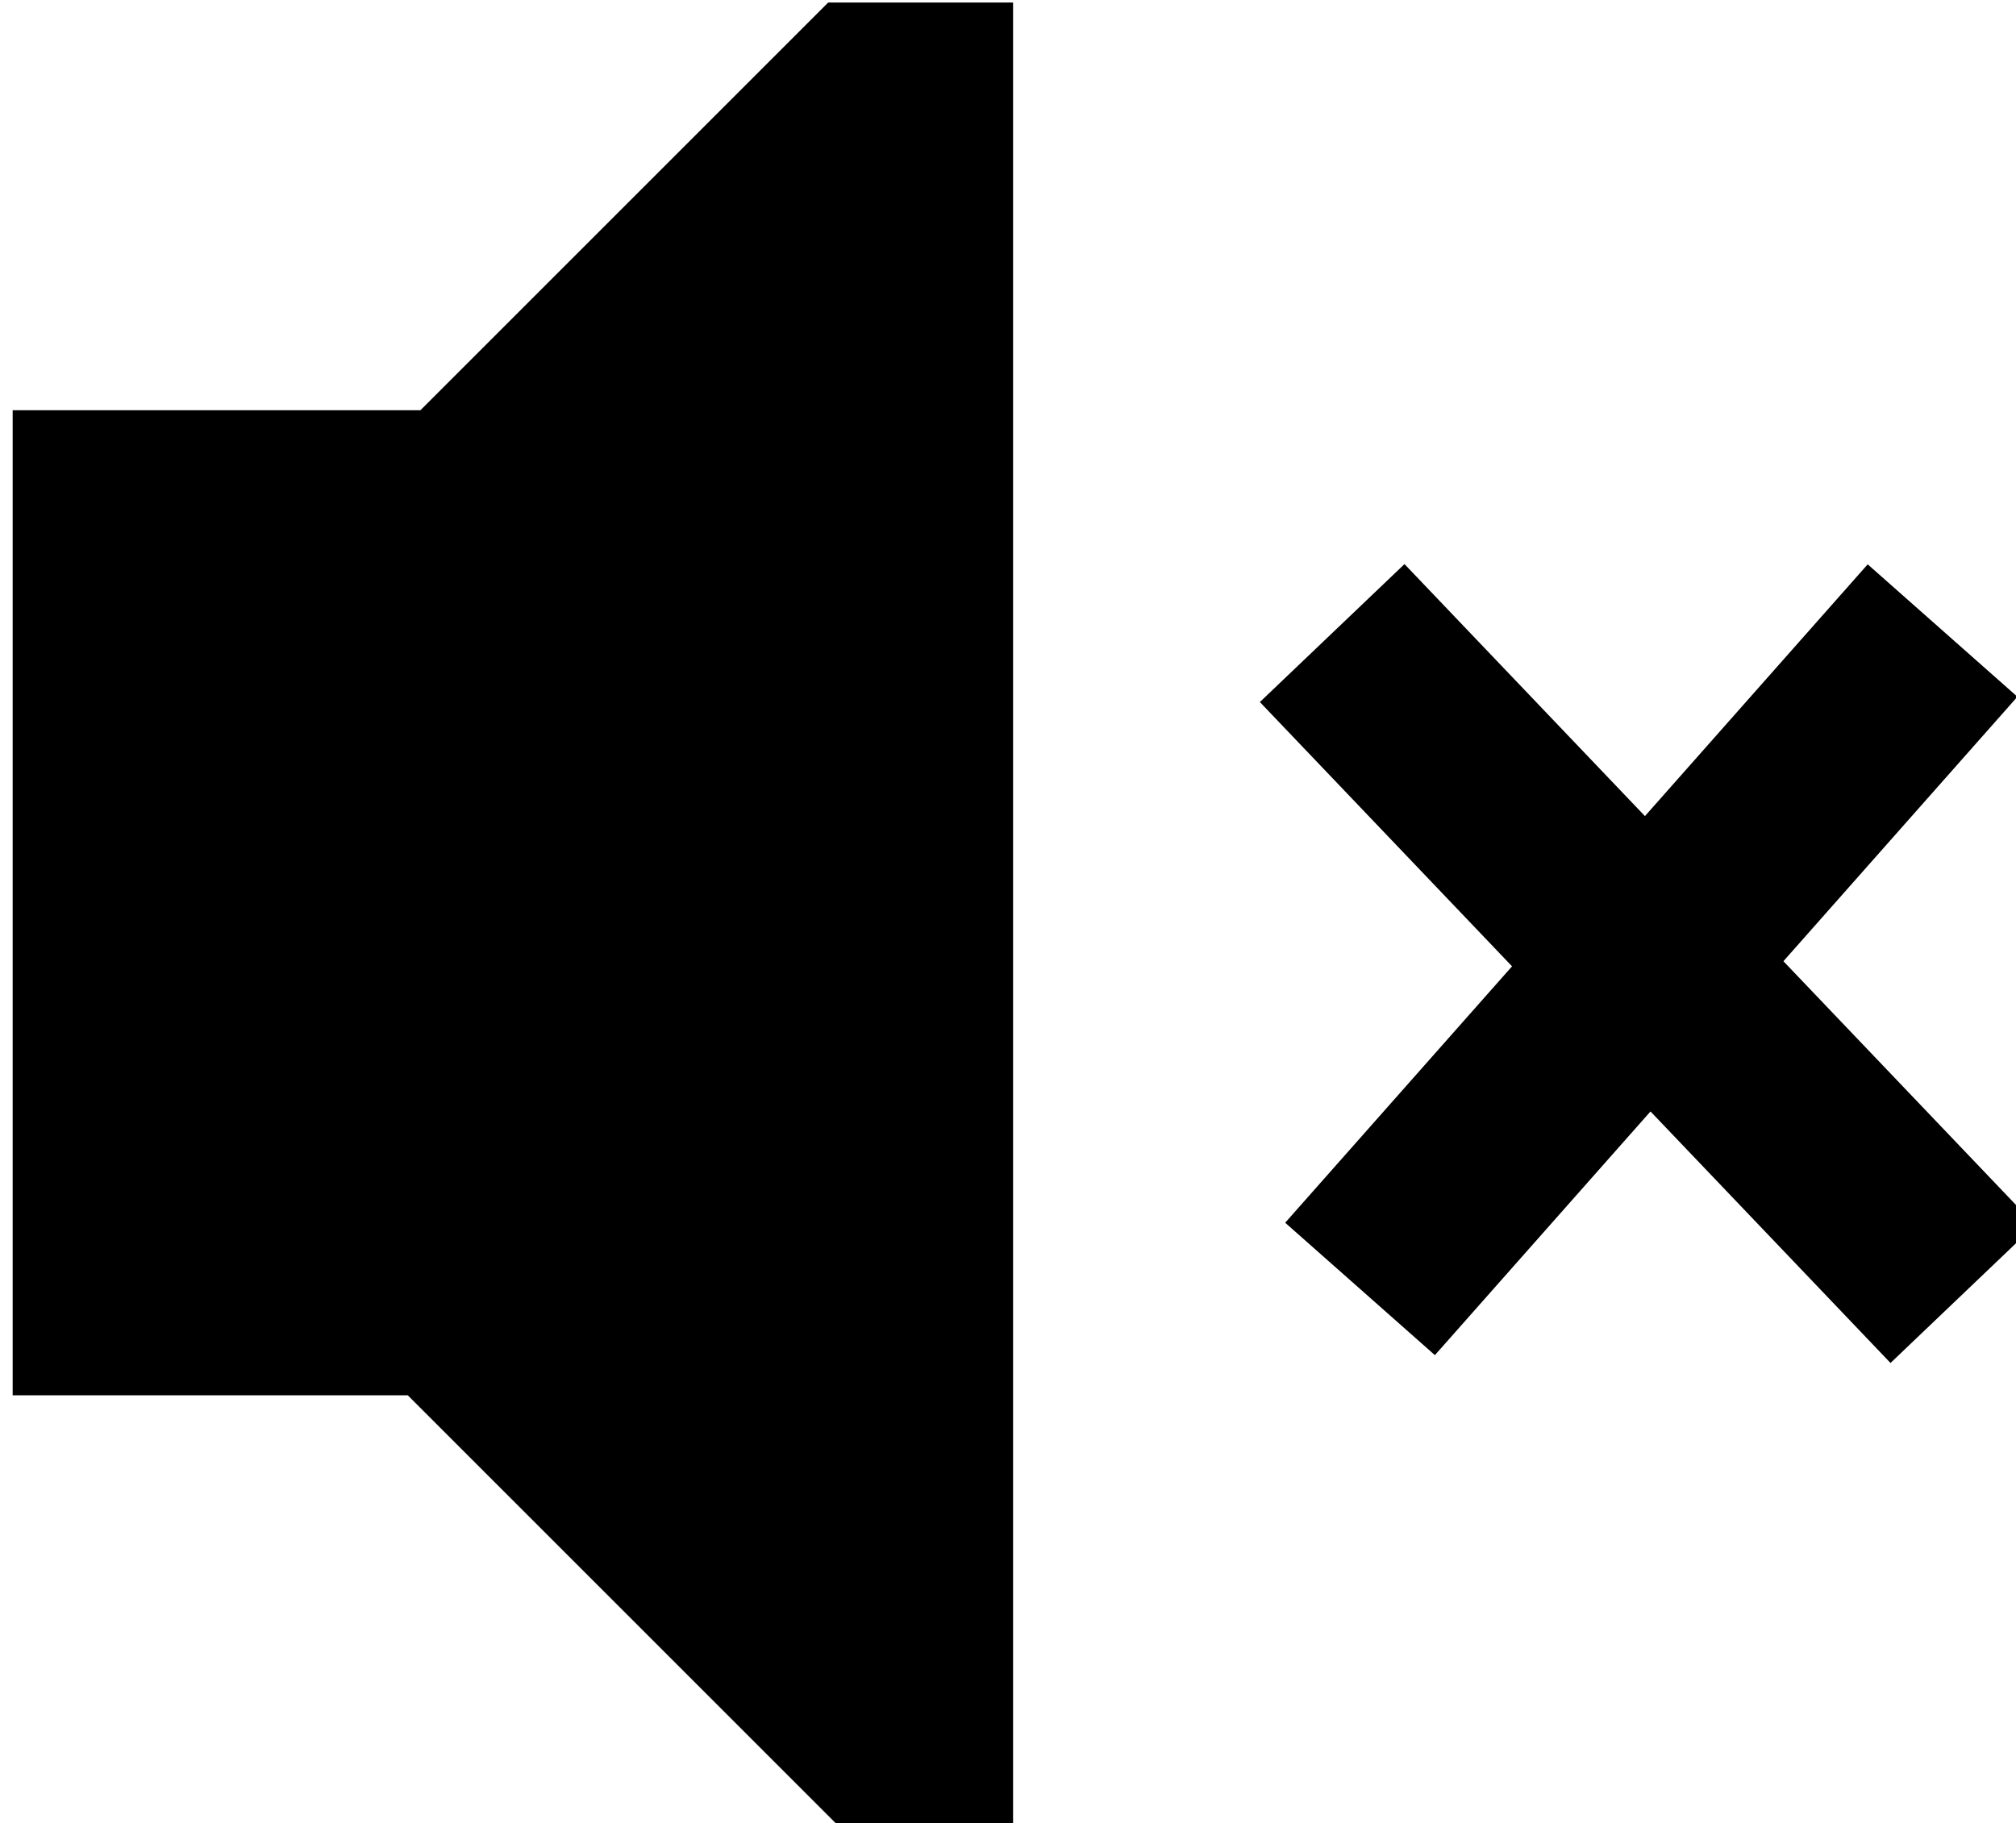
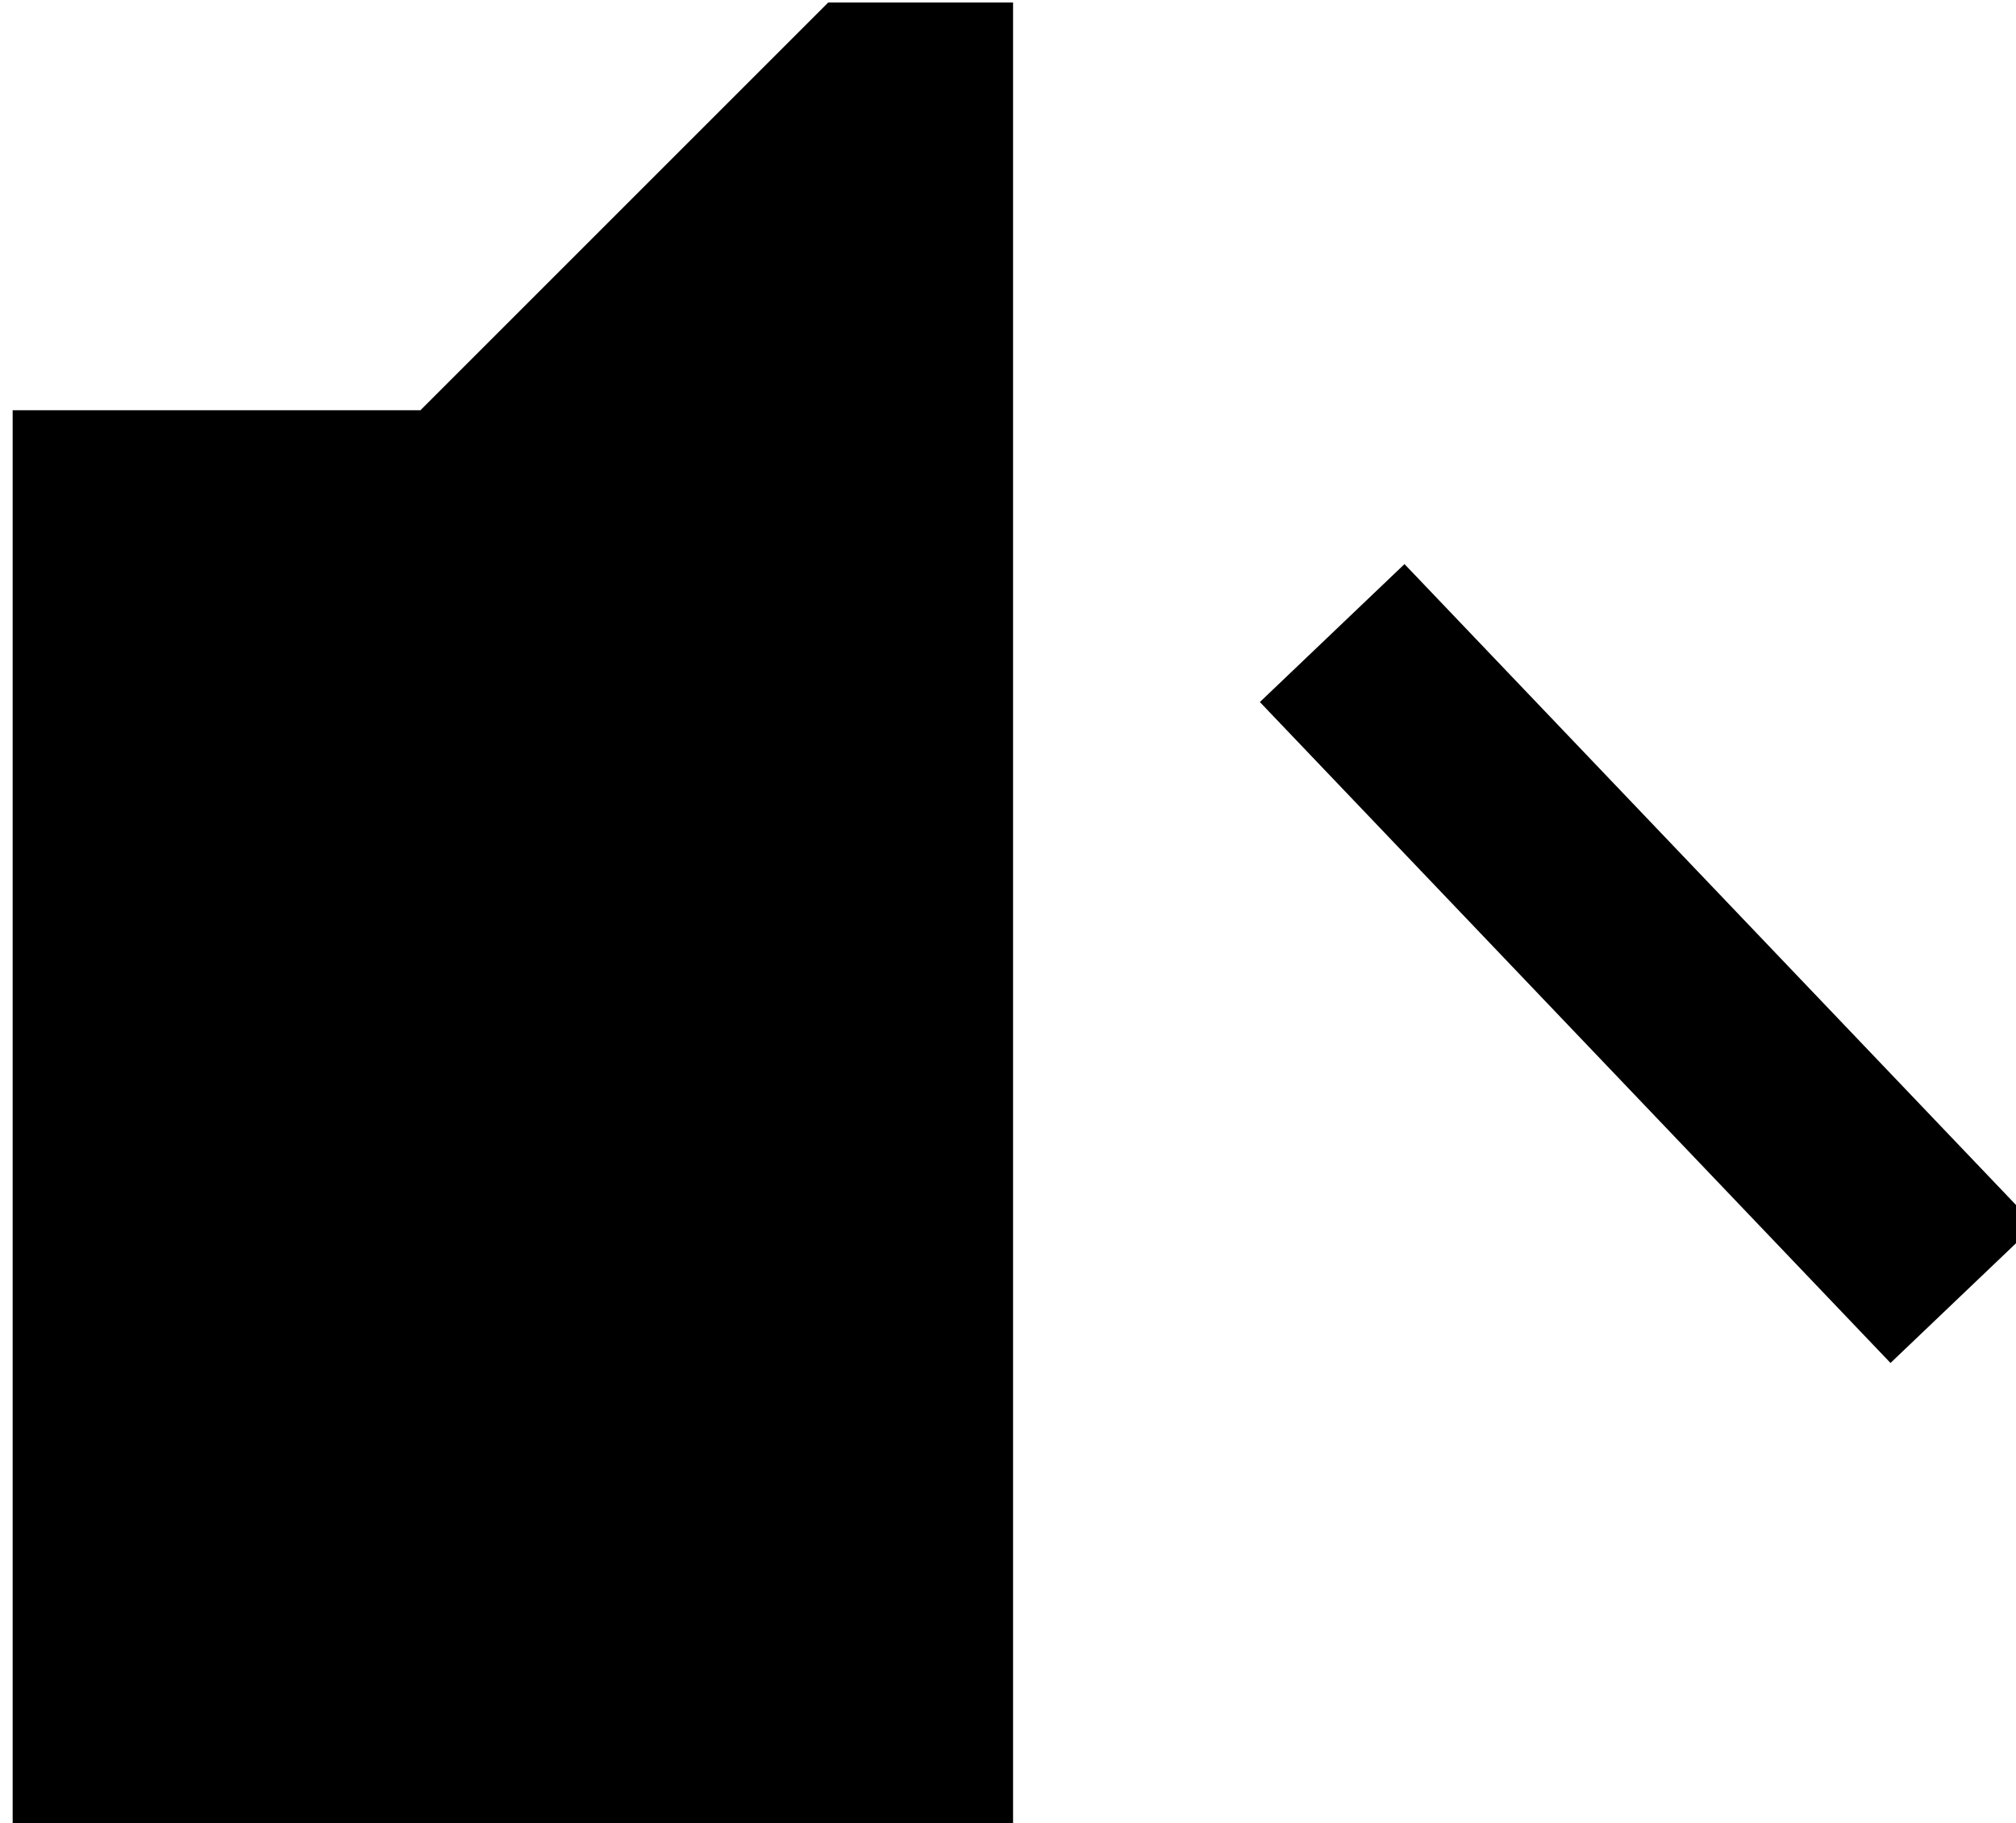
<svg xmlns="http://www.w3.org/2000/svg" version="1.1" id="Layer_2" x="0px" y="0px" width="79.6px" height="72px" viewBox="0 0 79.6 72" enable-background="new 0 0 79.6 72" xml:space="preserve">
  <g>
-     <path d="M0.5,16.2h16.1L32.7,0.1H40v72h-6.9l-17-17H0.5C0.5,55.1,0.5,15.4,0.5,16.2z" />
+     <path d="M0.5,16.2h16.1L32.7,0.1H40v72h-6.9H0.5C0.5,55.1,0.5,15.4,0.5,16.2z" />
    <line fill="none" stroke="#000000" stroke-width="7.892" stroke-miterlimit="10" x1="52.6" y1="25" x2="77.5" y2="51.1" />
-     <line fill="none" stroke="#000000" stroke-width="7.892" stroke-miterlimit="10" x1="76.7" y1="24.9" x2="53.7" y2="50.9" />
  </g>
</svg>